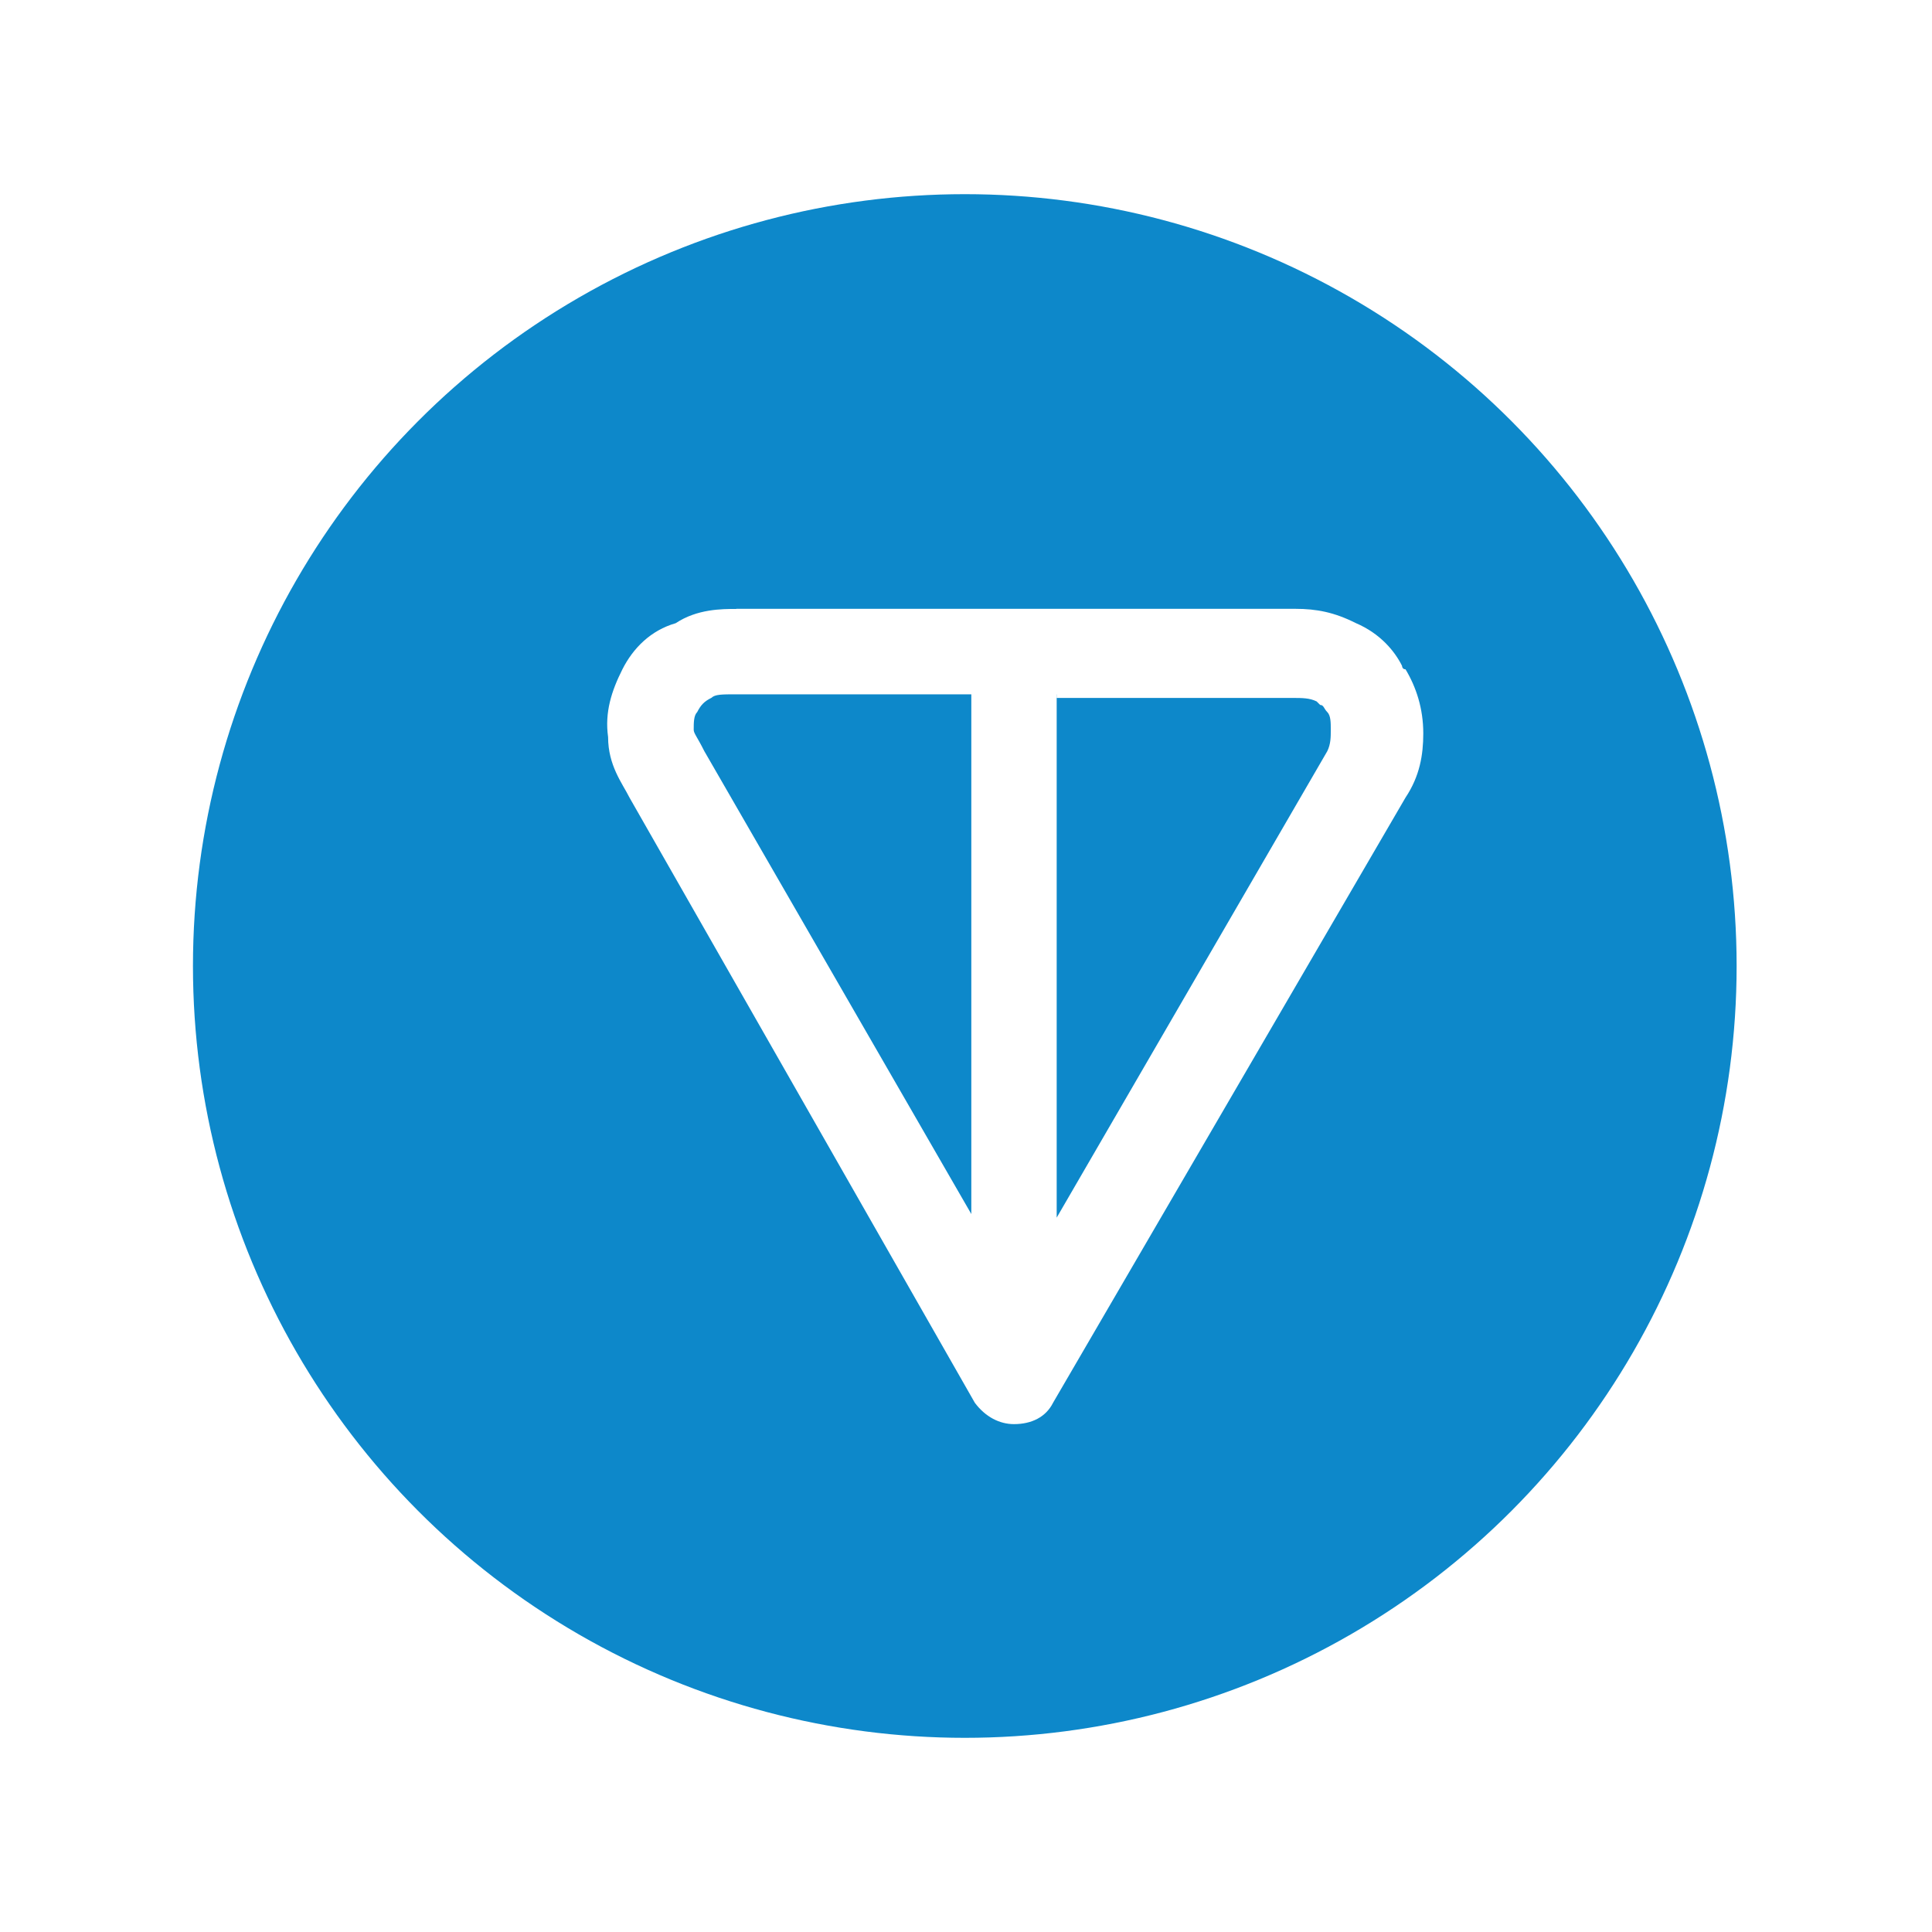
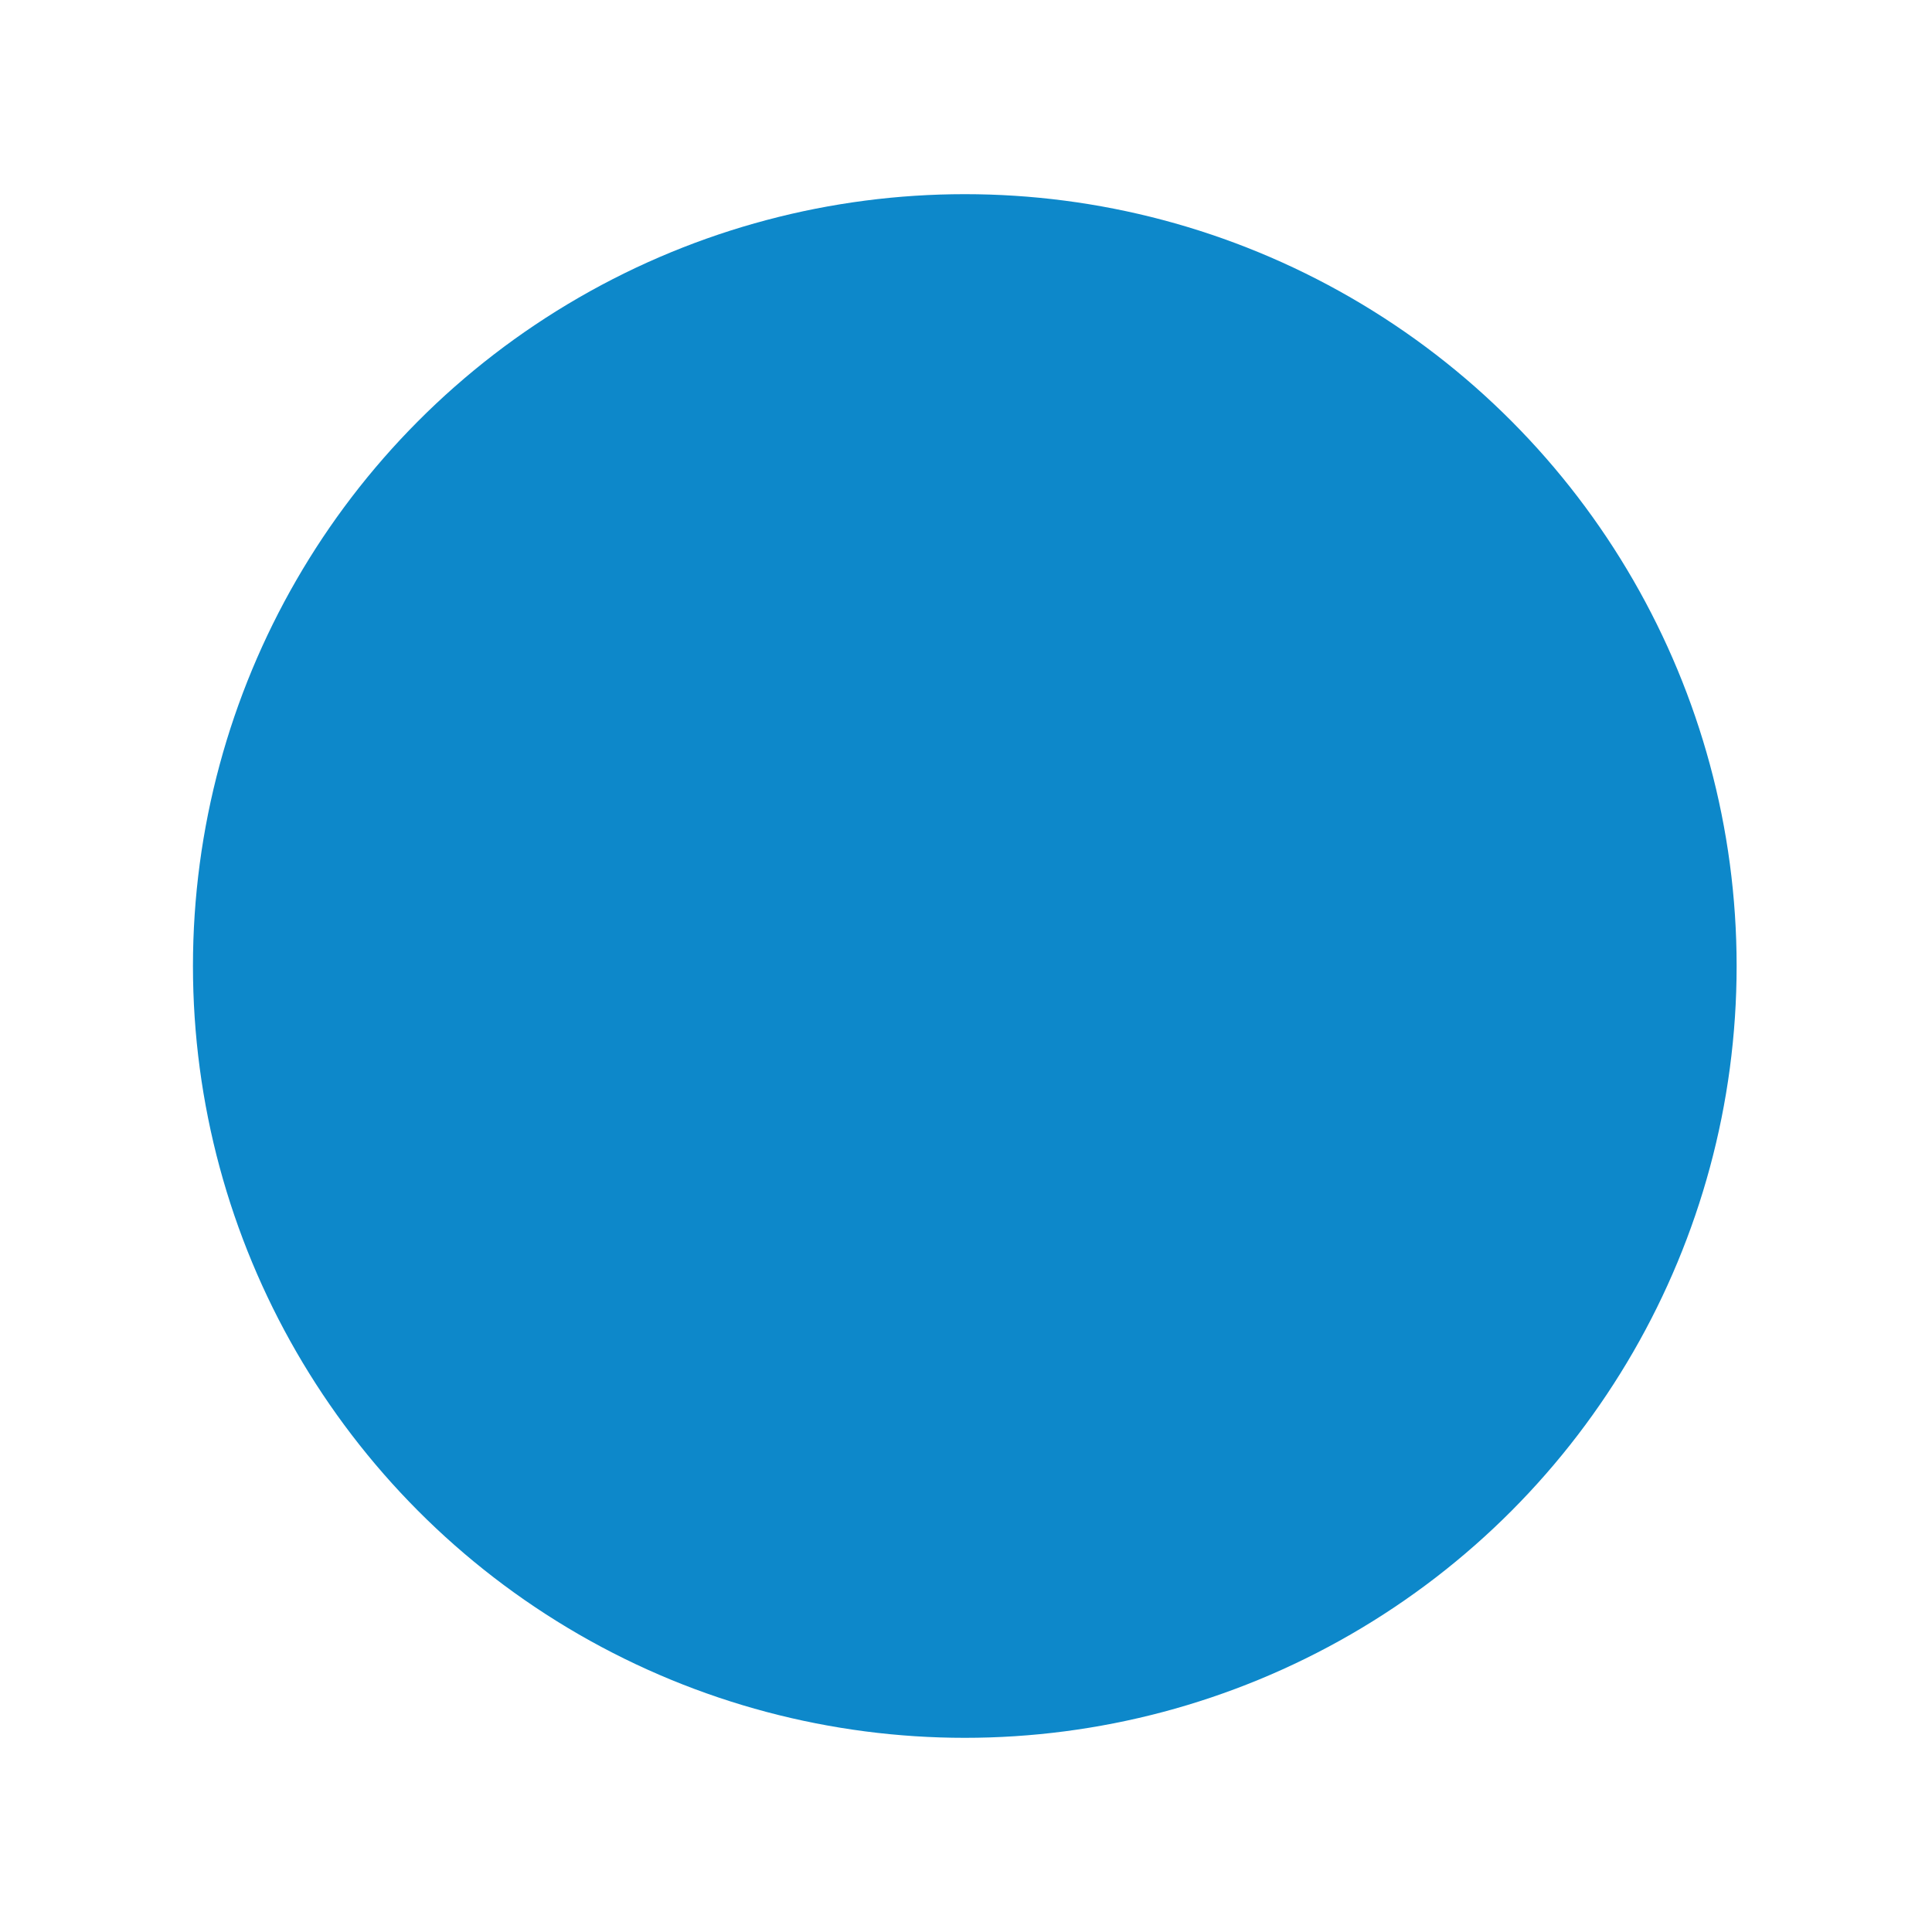
<svg xmlns="http://www.w3.org/2000/svg" id="b" data-name="Layer 2" viewBox="0 0 160 160">
  <defs>
    <filter id="c" data-name="drop-shadow-1" filterUnits="userSpaceOnUse">
      <feOffset dx="4.18" dy="4.18" />
      <feGaussianBlur result="d" stdDeviation="2.51" />
      <feFlood flood-color="#231f20" flood-opacity=".66" />
      <feComposite in2="d" operator="in" />
      <feComposite in="SourceGraphic" />
    </filter>
  </defs>
  <circle cx="79.9" cy="80" r="63.92" style="fill:#0d88ca;stroke-width:0" />
-   <path d="M56.8 46.24h46.29c1.77 0 3.24.29 5.01 1.18 2.06.88 3.24 2.36 3.83 3.54 0 0 0 .29.29.29.88 1.47 1.47 3.24 1.47 5.31 0 1.77-.29 3.54-1.47 5.31l-29.19 50.12c-.59 1.18-1.77 1.77-3.24 1.77-1.18 0-2.36-.59-3.24-1.77l-28.6-50.12c-.59-1.18-1.77-2.65-1.77-5.01-.29-2.06.29-3.83 1.18-5.6s2.36-3.24 4.42-3.83c1.77-1.18 3.83-1.18 5.01-1.18Zm19.46 7.08H56.8c-1.18 0-1.77 0-2.06.29-.59.29-.88.59-1.18 1.18-.29.29-.29.88-.29 1.47 0 .29.29.59.88 1.77l22.11 38.33V53.31Zm7.07 0v43.34l22.41-38.63c.29-.59.29-1.18.29-1.77s0-1.18-.29-1.47-.29-.59-.59-.59l-.29-.29c-.59-.29-1.18-.29-2.06-.29H83.34v-.29Z" style="fill:#fff;filter:url(#c);stroke-width:0" />
</svg>